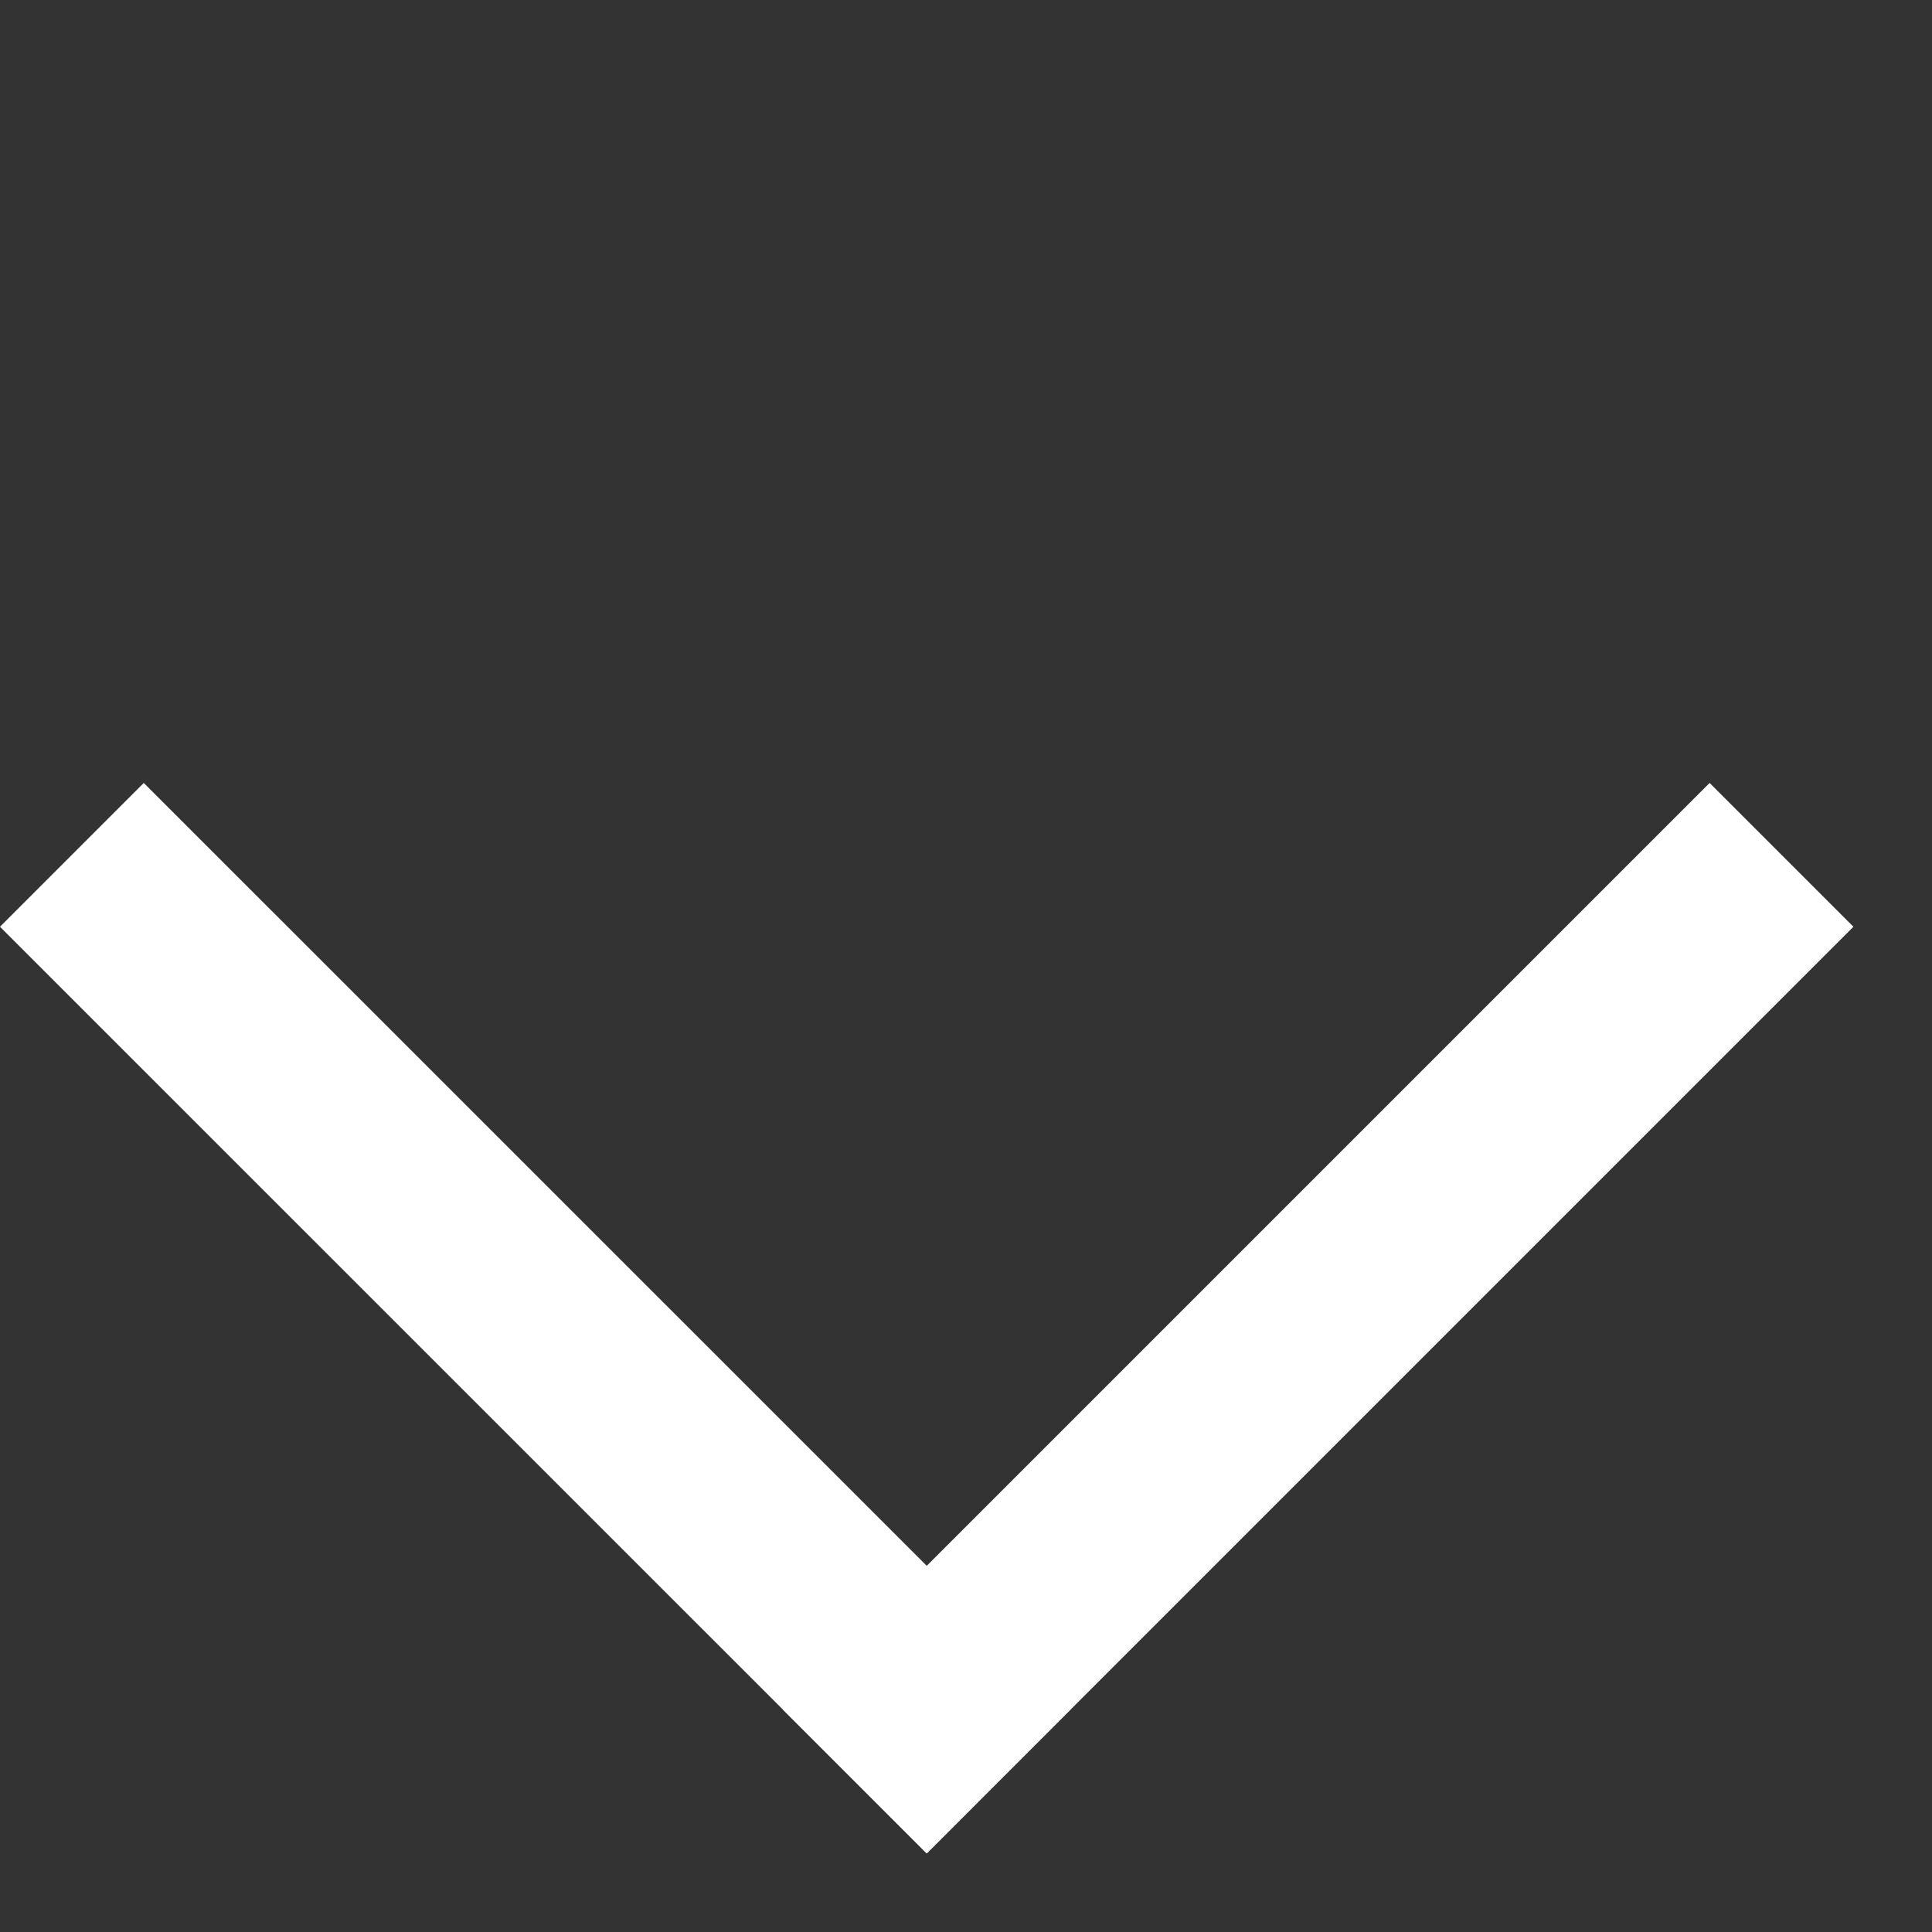
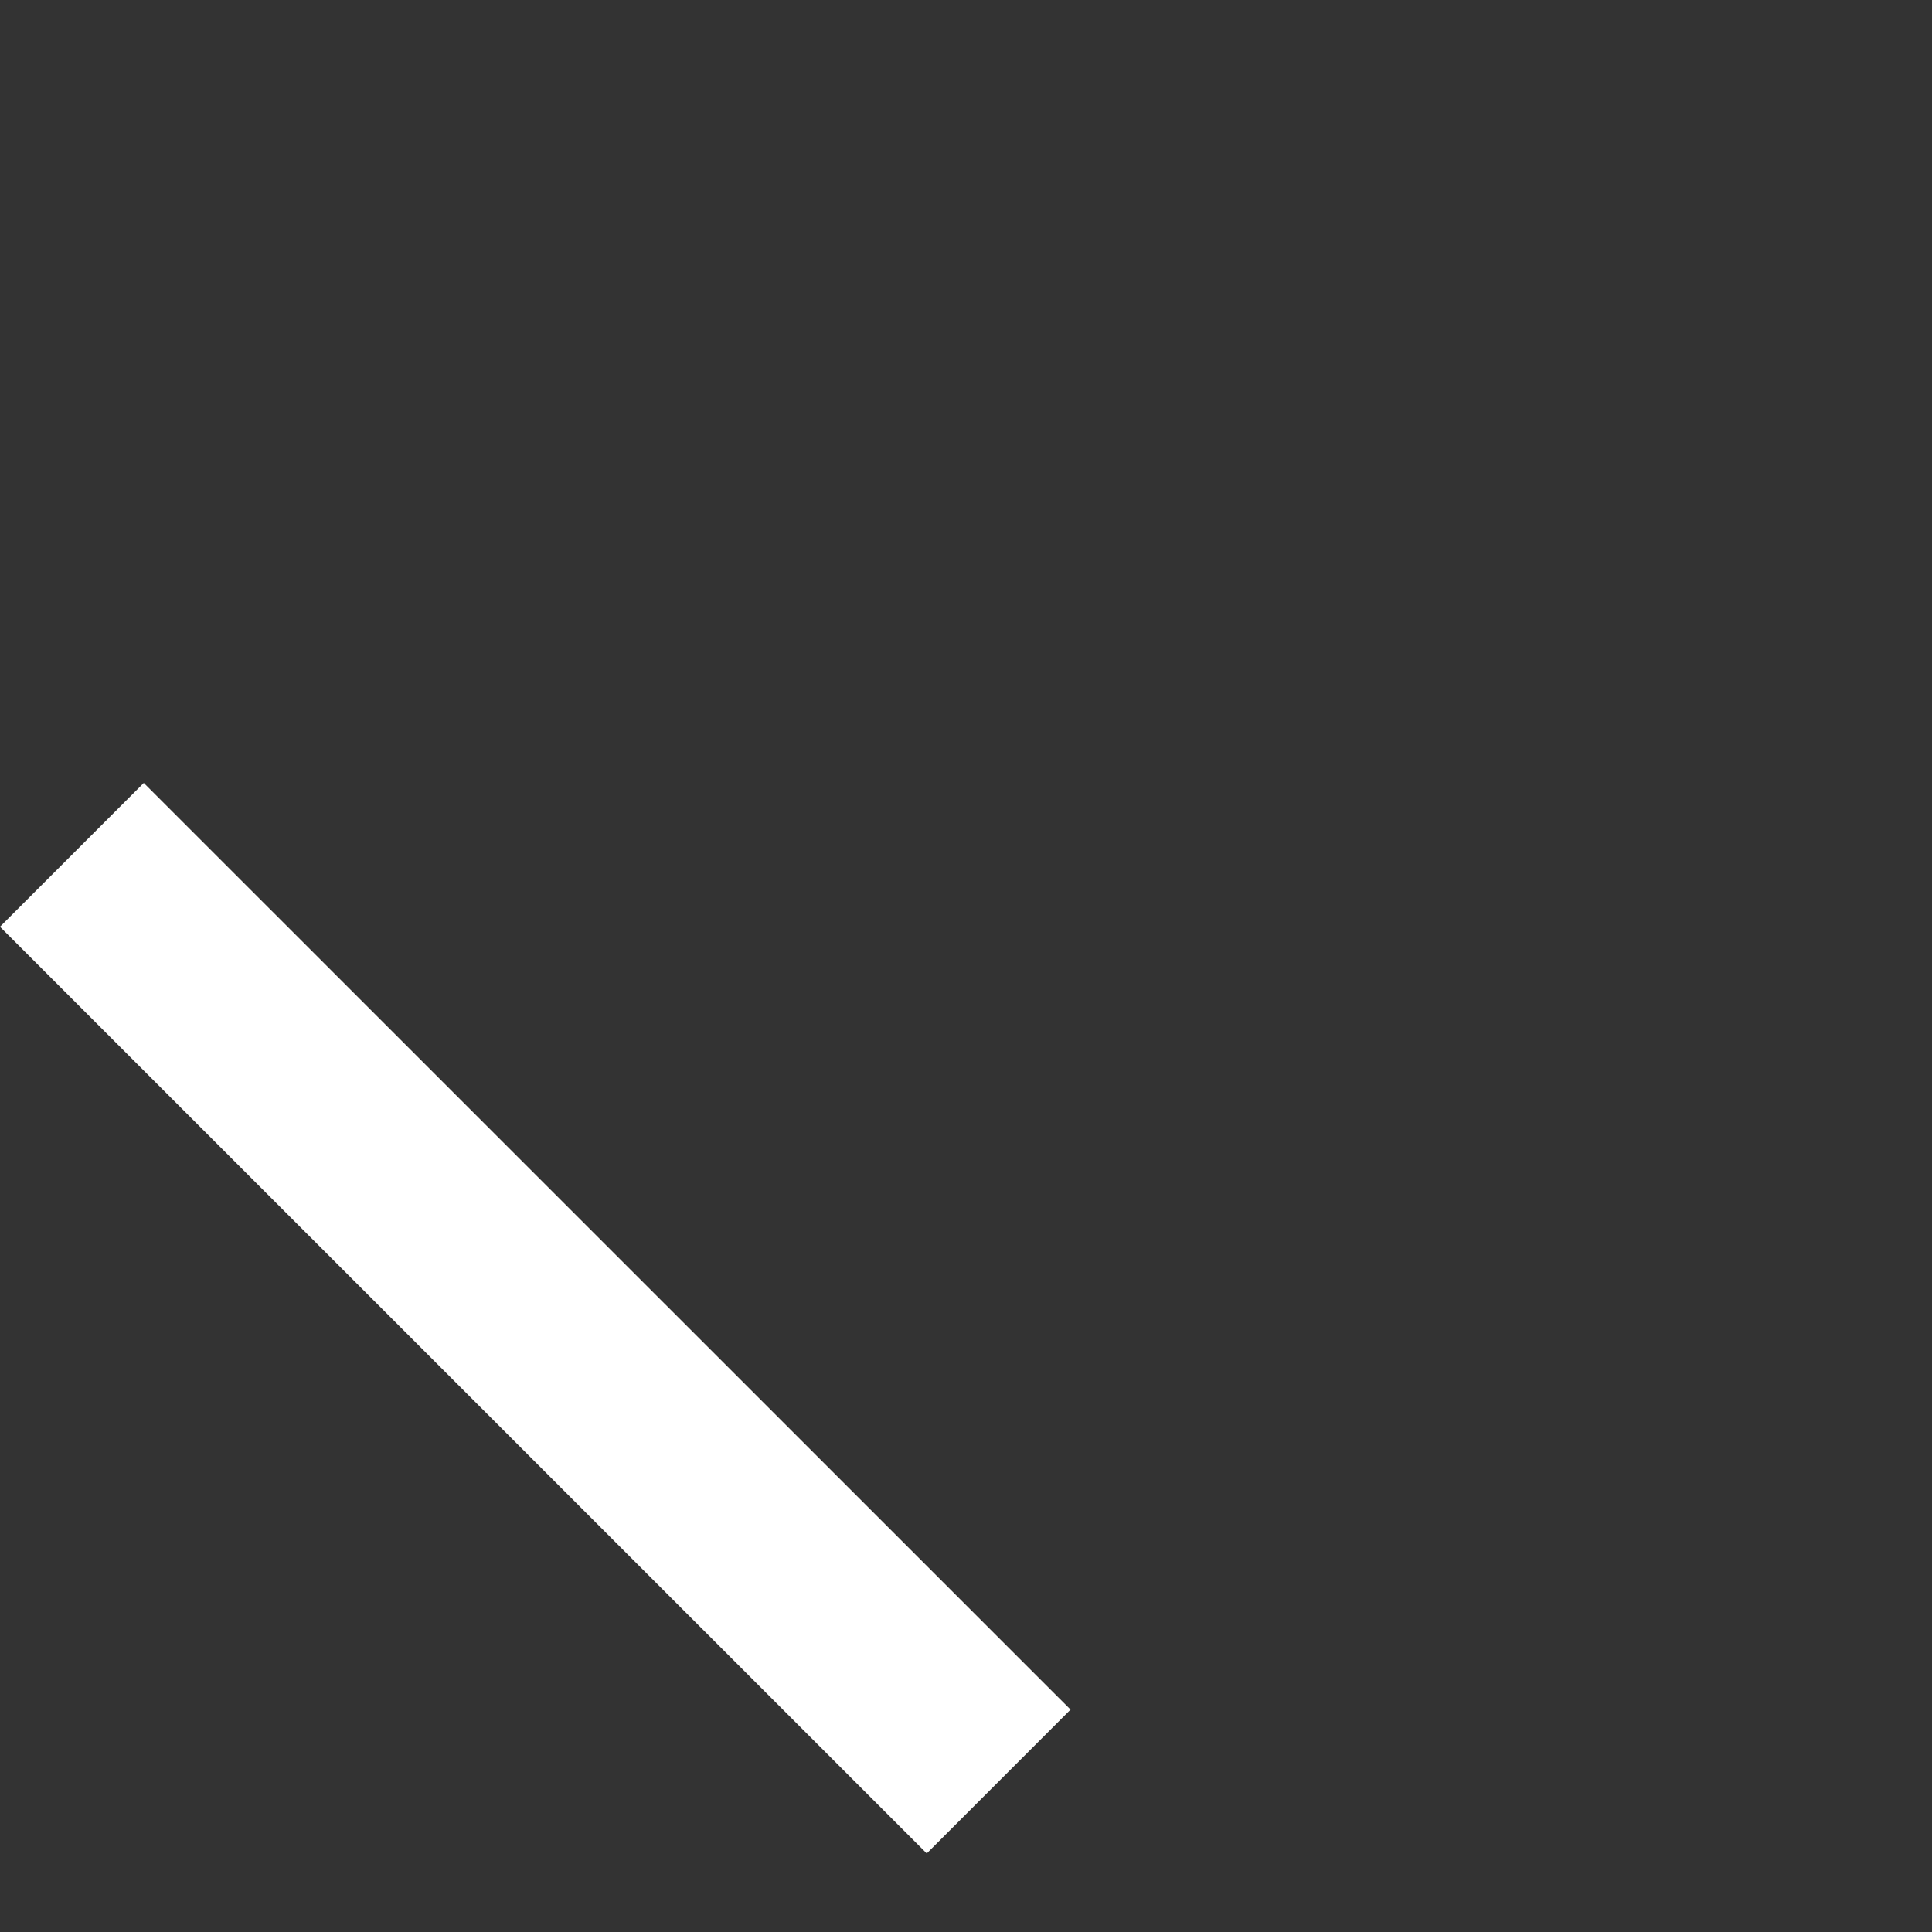
<svg xmlns="http://www.w3.org/2000/svg" width="19" height="19" viewBox="0 0 19 19" fill="none">
  <rect x="0" y="0" width="19" height="19" fill="#333333" stroke="none" />
  <line x1="1.414" y1="9.114" x2="9.114" y2="16.813" stroke="white" stroke-width="2" stroke-linecap="square" />
-   <line x1="9.114" y1="16.813" x2="16.813" y2="9.114" stroke="white" stroke-width="2" stroke-linecap="square" />
</svg>